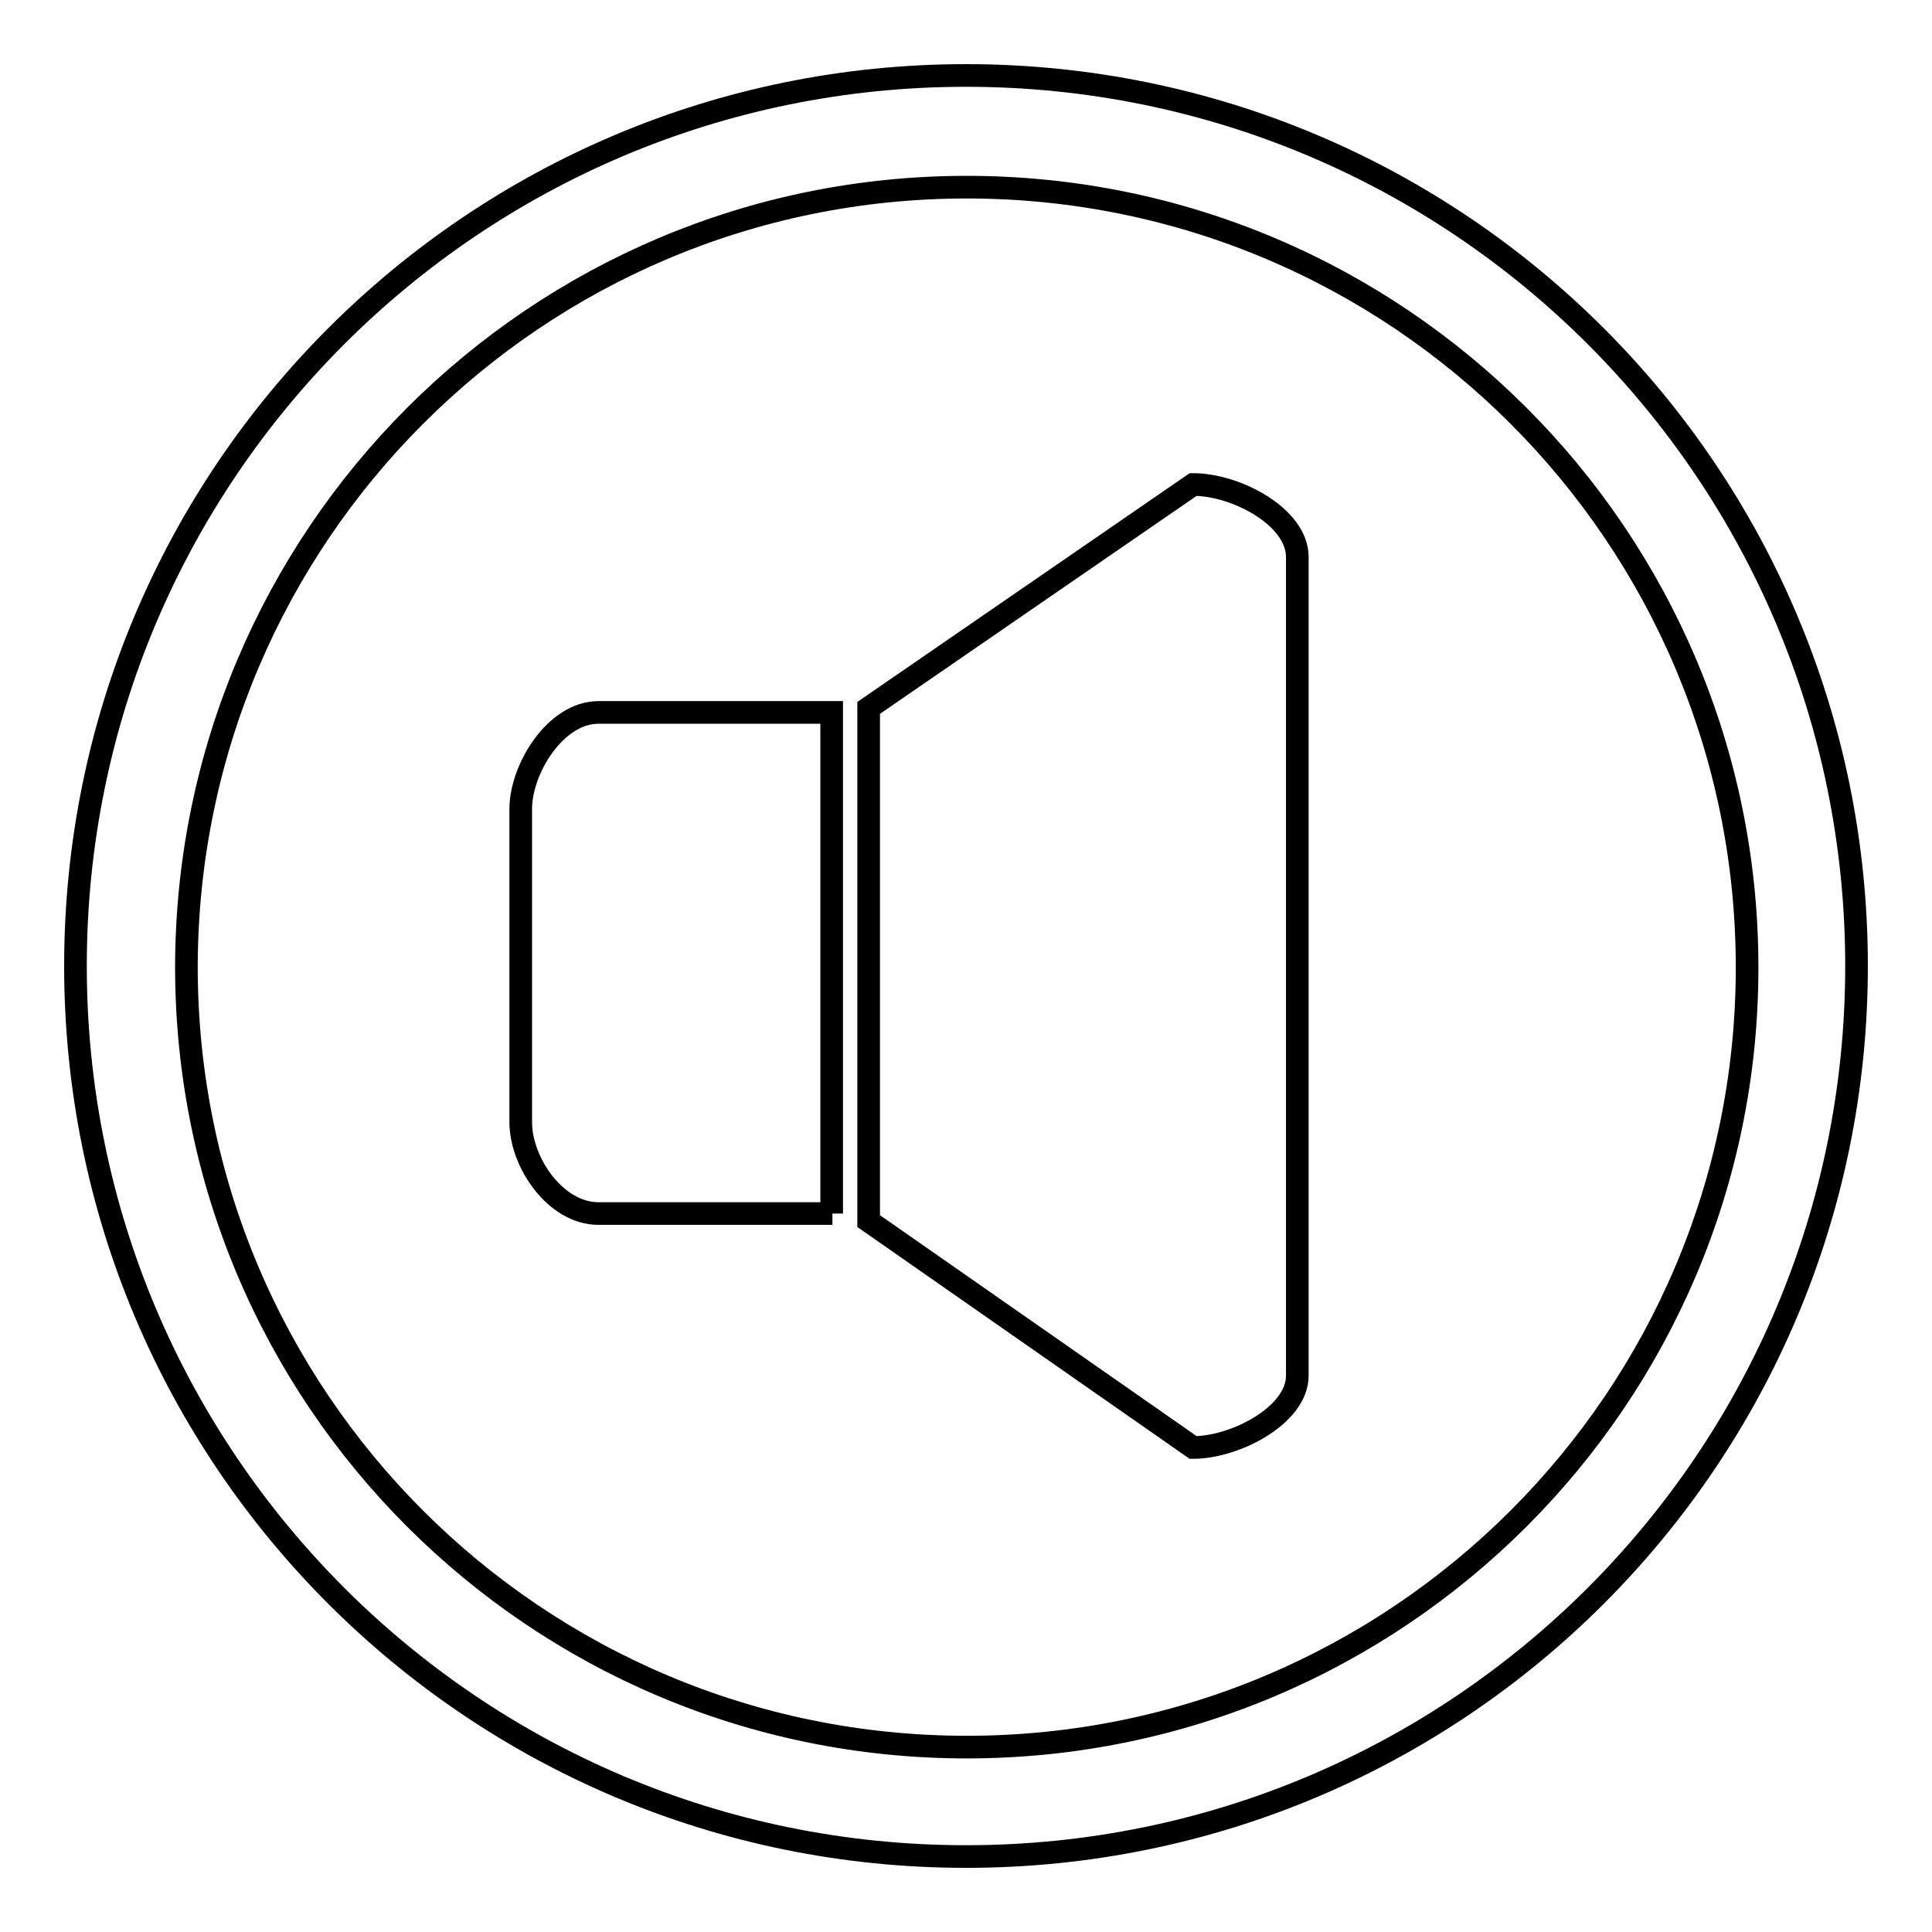
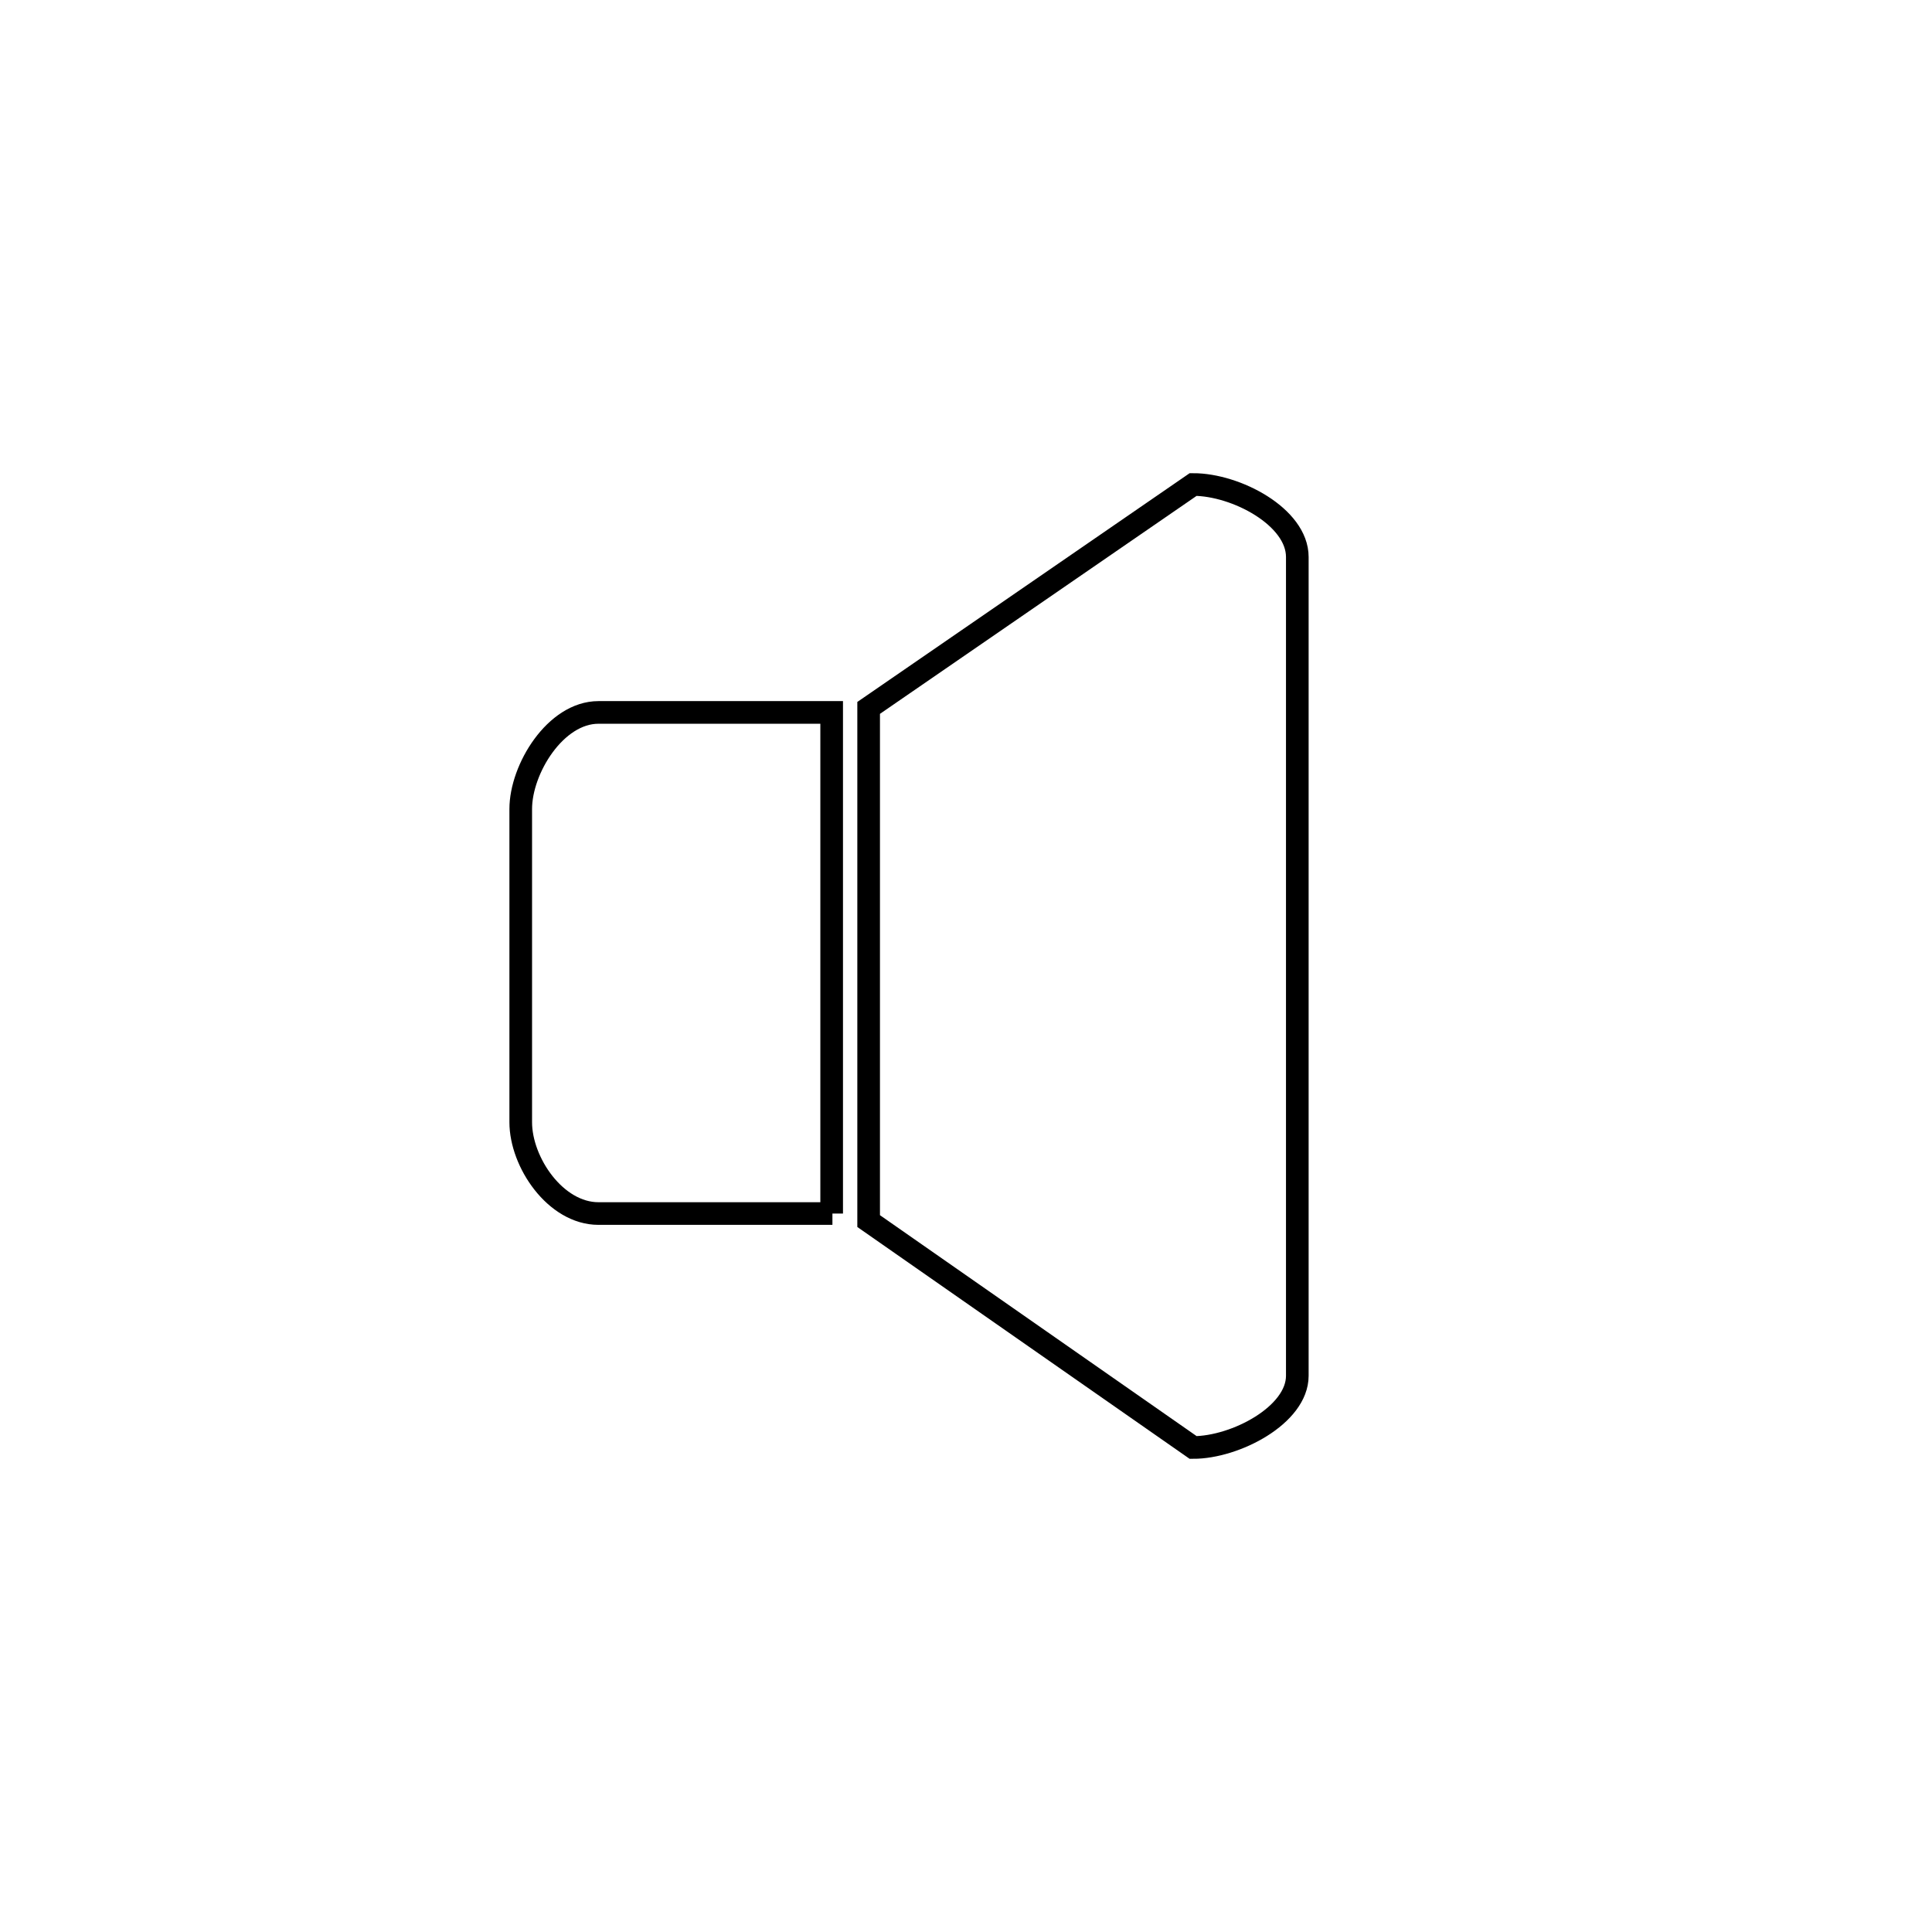
<svg xmlns="http://www.w3.org/2000/svg" version="1.1" x="0px" y="0px" viewBox="0 0 256 256" enable-background="new 0 0 256 256" xml:space="preserve">
  <g>
    <g>
-       <path stroke-width="3" fill-opacity="0" stroke="#000000" d="M128,10C62.8,10,10,62.8,10,128c0,65.2,52.8,118,118,118c65.2,0,118-52.8,118-118C246,62.8,193.2,10,128,10z M128.1,231.5c-57.1,0-103.4-46.3-103.4-103.4C24.8,71.1,71,24.8,128.1,24.8s103.4,46.3,103.4,103.4C231.5,185.2,185.2,231.5,128.1,231.5z" />
      <path stroke-width="3" fill-opacity="0" stroke="#000000" d="M158.1,191.8l-43-30v-68l43-29.6c5.7,0,13.8,4.3,13.8,9.6v108.5C171.9,187.5,163.7,191.8,158.1,191.8z M110.3,160.8H79.3c-5.7,0-10.3-6.8-10.3-12.1v-41.5c0-5.3,4.6-12.8,10.3-12.8h30.9V160.8z" />
    </g>
  </g>
</svg>